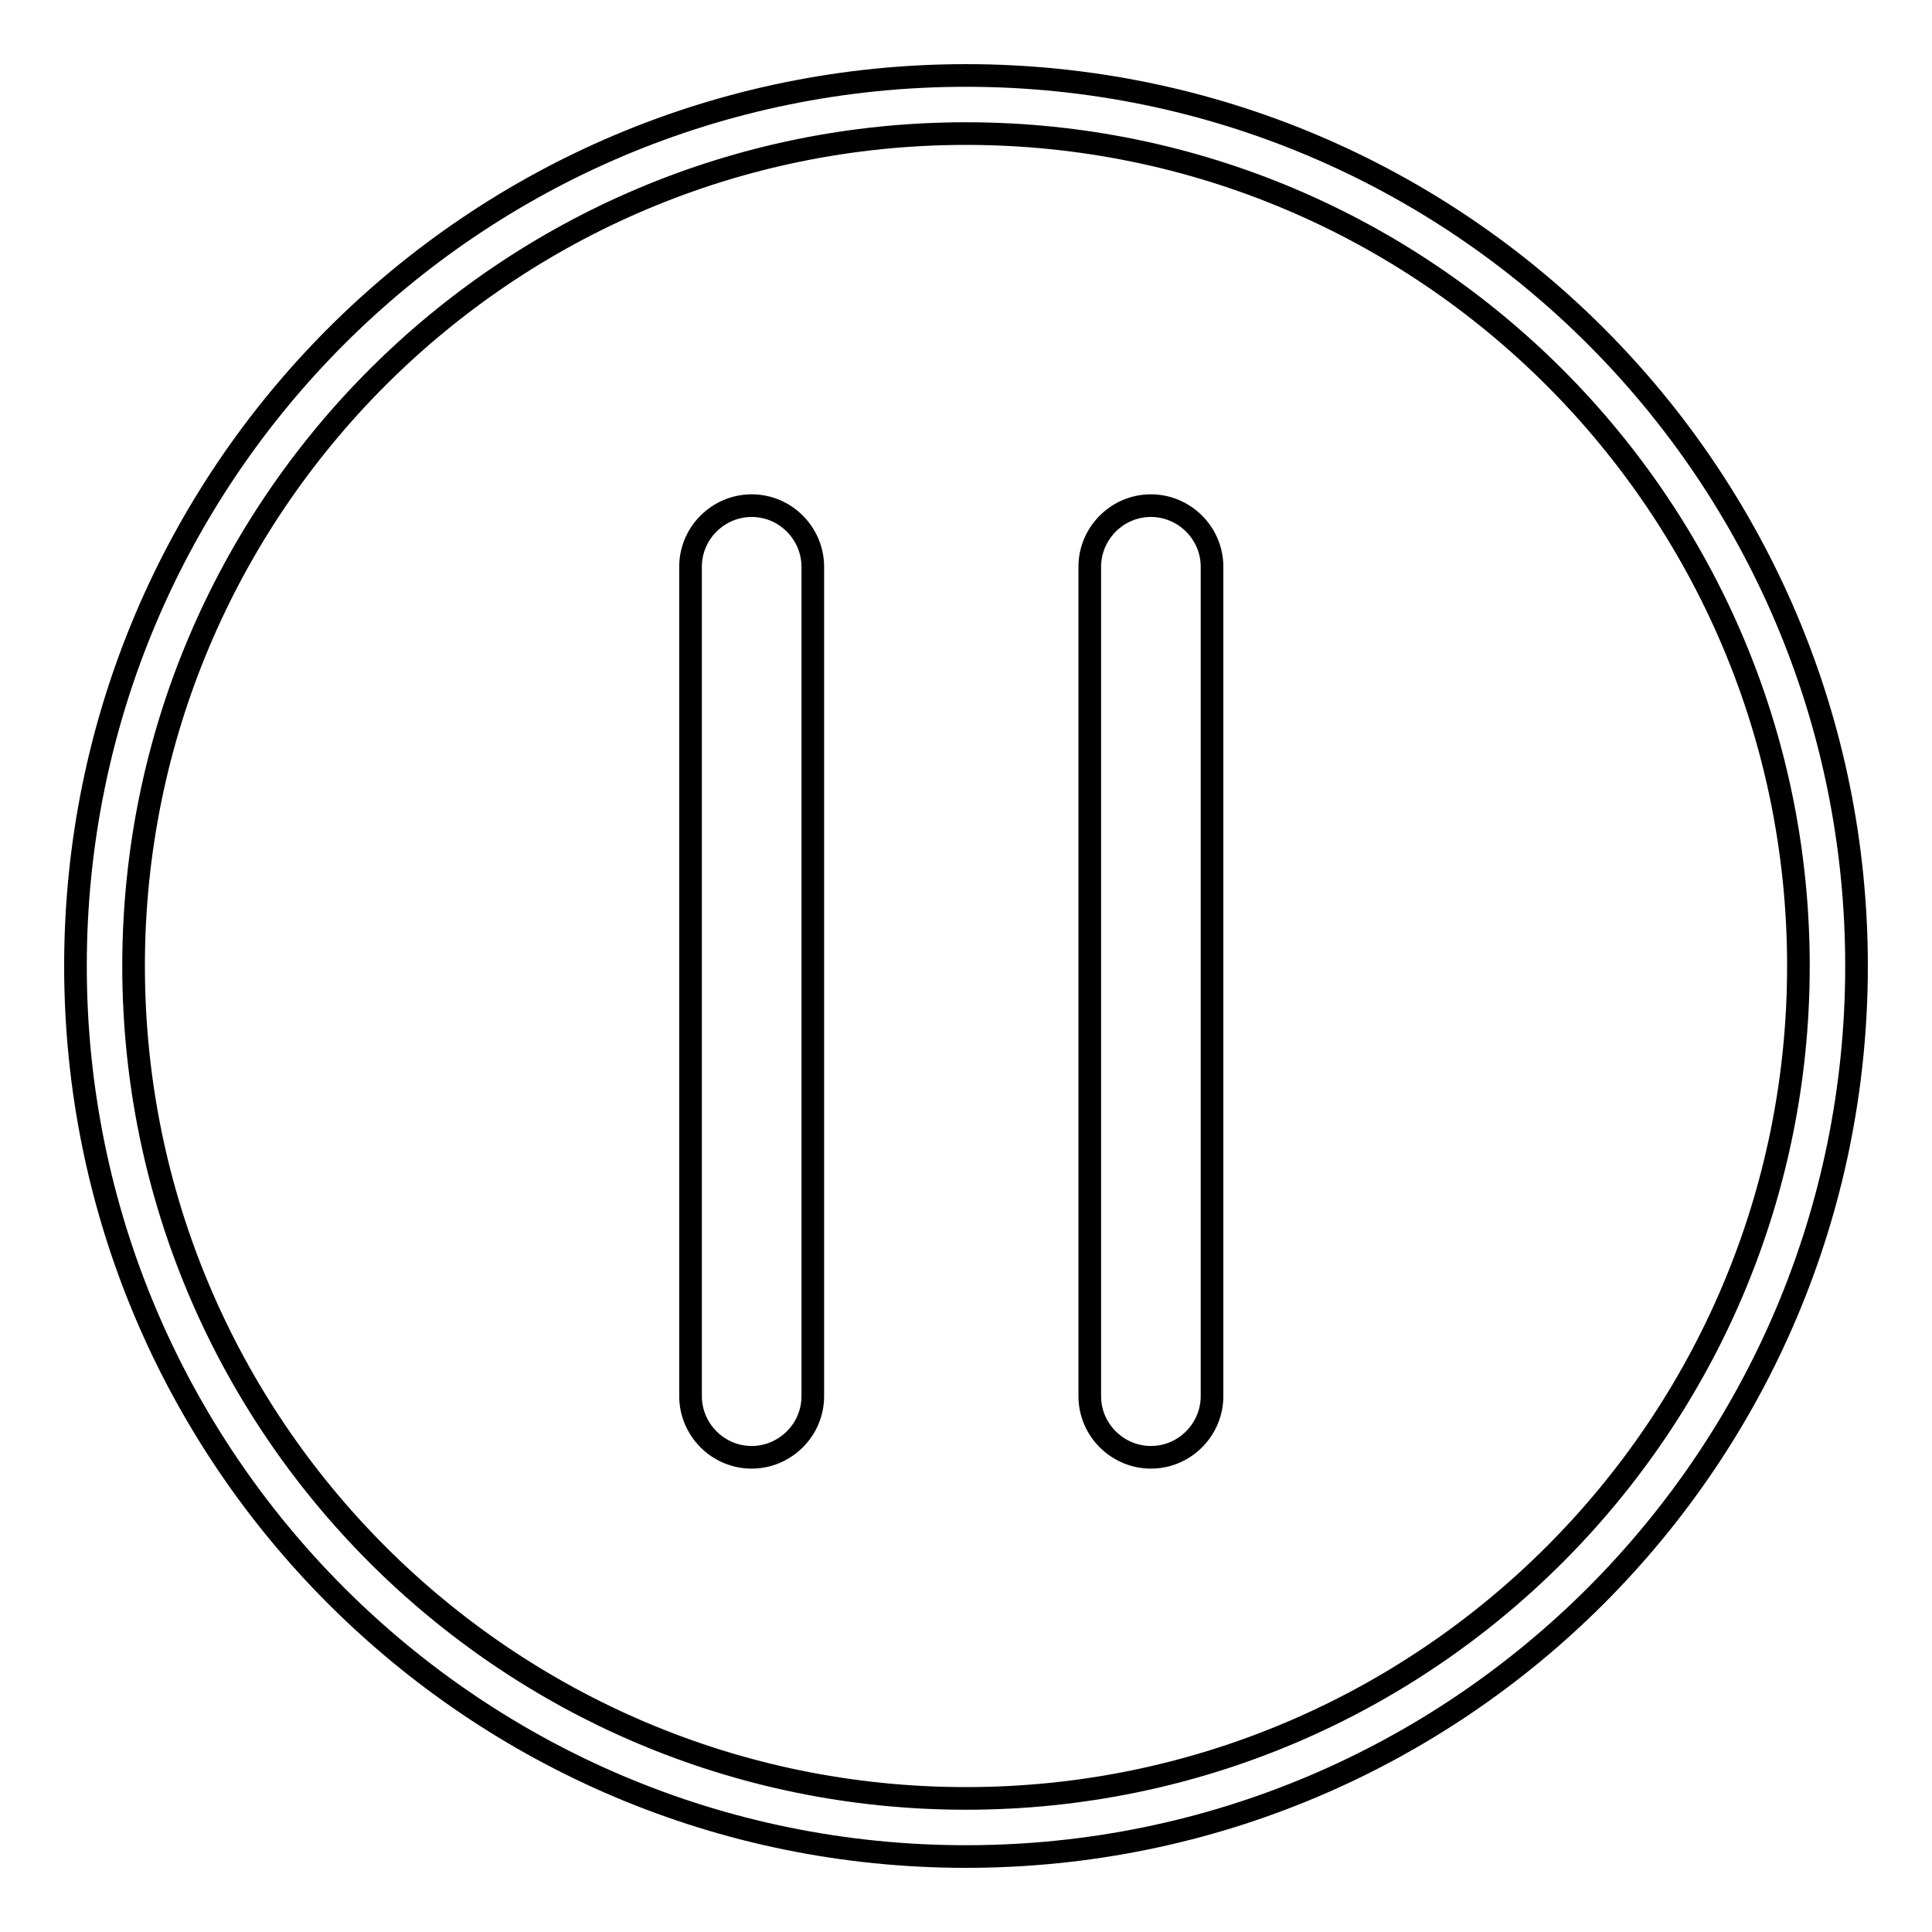
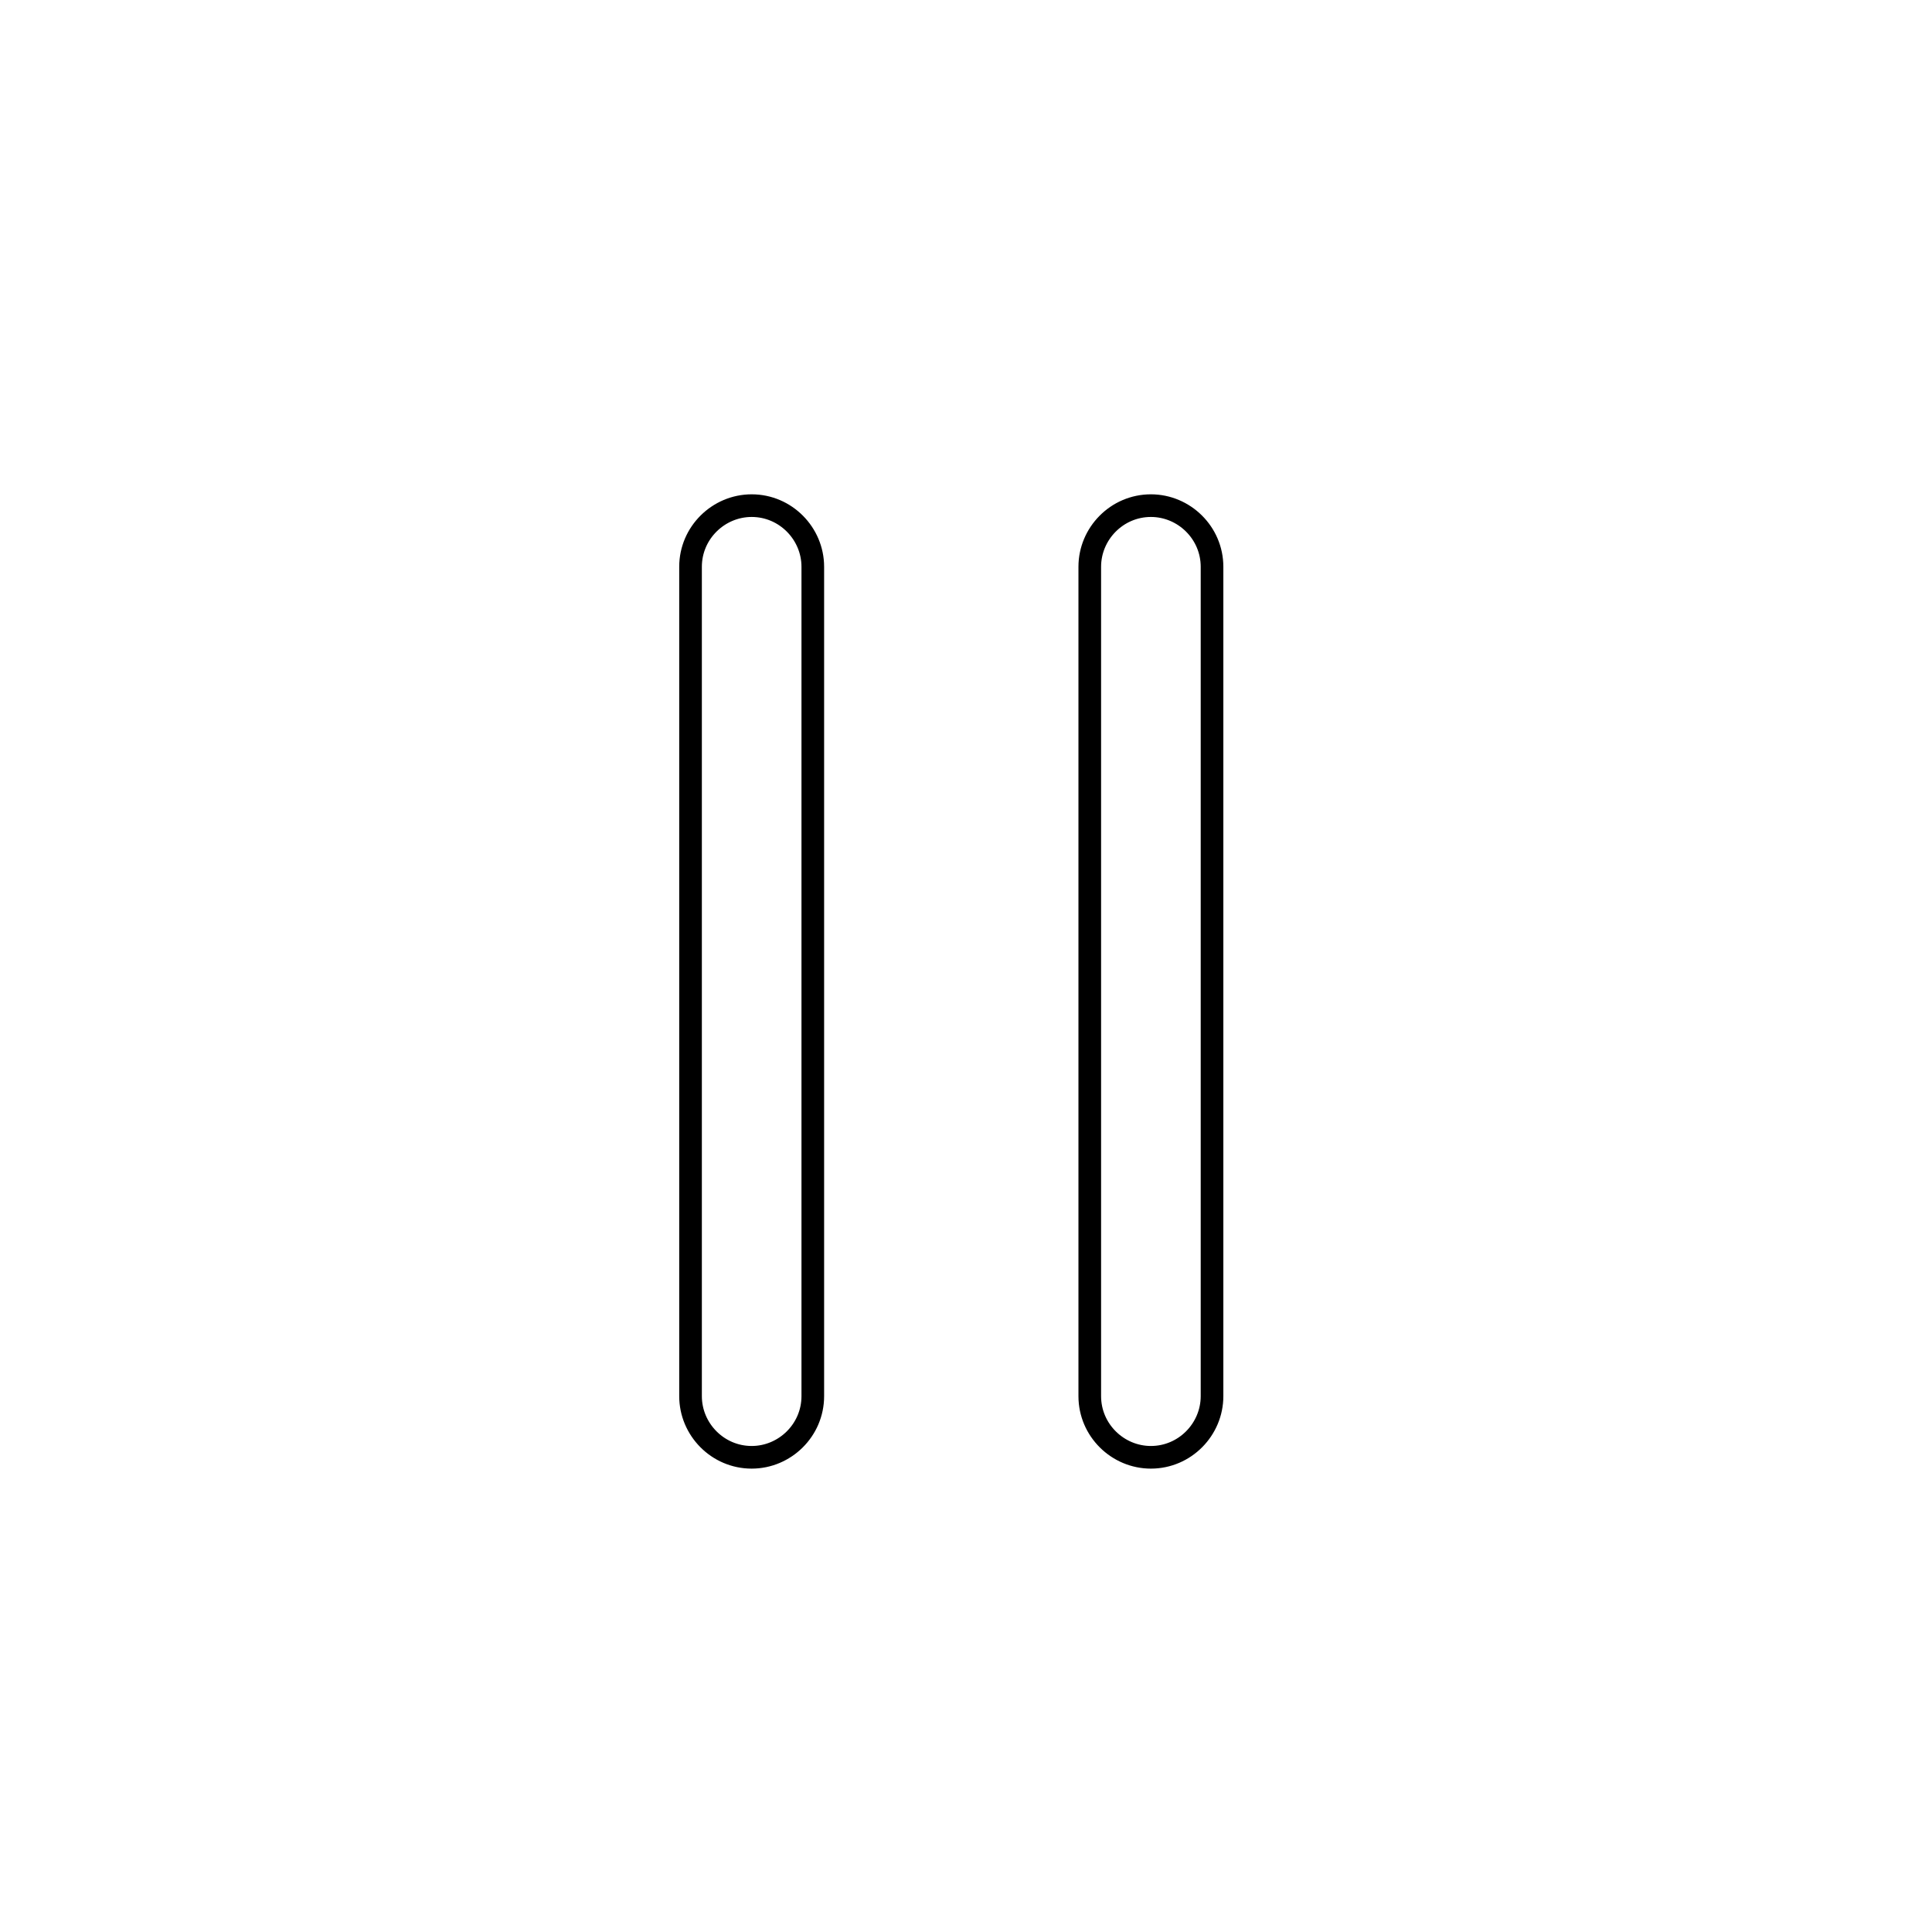
<svg xmlns="http://www.w3.org/2000/svg" version="1.1" x="0px" y="0px" viewBox="0 0 256 256" enable-background="new 0 0 256 256" xml:space="preserve">
  <g>
    <g>
-       <path stroke-width="3" fill-opacity="0" stroke="#000000" d="M128,10C62.8,10,10,62.8,10,128c0,65.2,52.8,118,118,118c65.2,0,118-52.8,118-118C246,62.8,193.2,10,128,10L128,10z M128,238.3c-60.9,0-110.3-49.4-110.3-110.3C17.7,67.1,67.1,17.7,128,17.7c60.9,0,110.3,49.4,110.3,110.3C238.3,188.9,188.9,238.3,128,238.3L128,238.3z" />
      <path stroke-width="3" fill-opacity="0" stroke="#000000" d="M107.7,185c0,4.5-3.7,8.1-8.1,8.1l0,0c-4.5,0-8.1-3.7-8.1-8.1V75.1c0-4.5,3.7-8.1,8.1-8.1l0,0c4.5,0,8.1,3.7,8.1,8.1V185z M160.6,75.1c0-4.5-3.7-8.1-8.1-8.1l0,0c-4.5,0-8.1,3.7-8.1,8.1V185c0,4.5,3.7,8.1,8.1,8.1l0,0c4.5,0,8.1-3.7,8.1-8.1V75.1z" />
    </g>
  </g>
</svg>